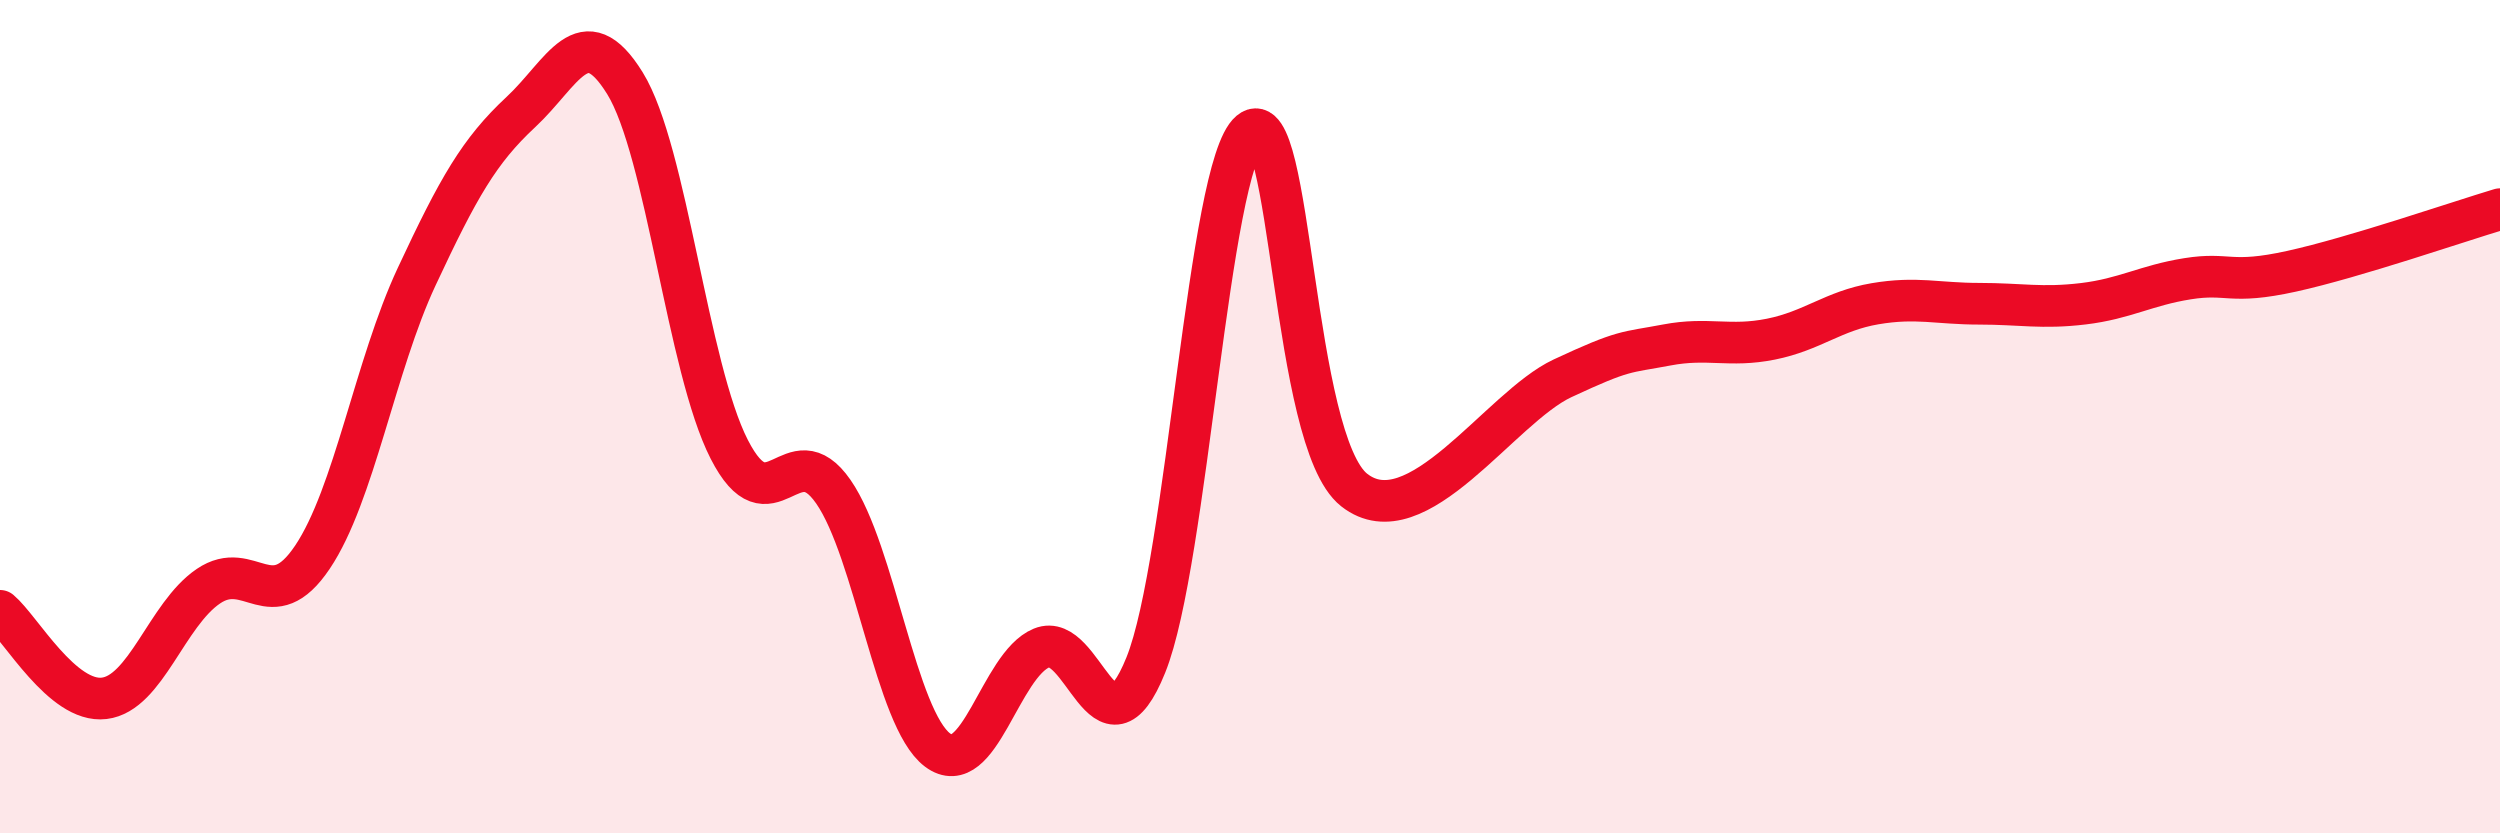
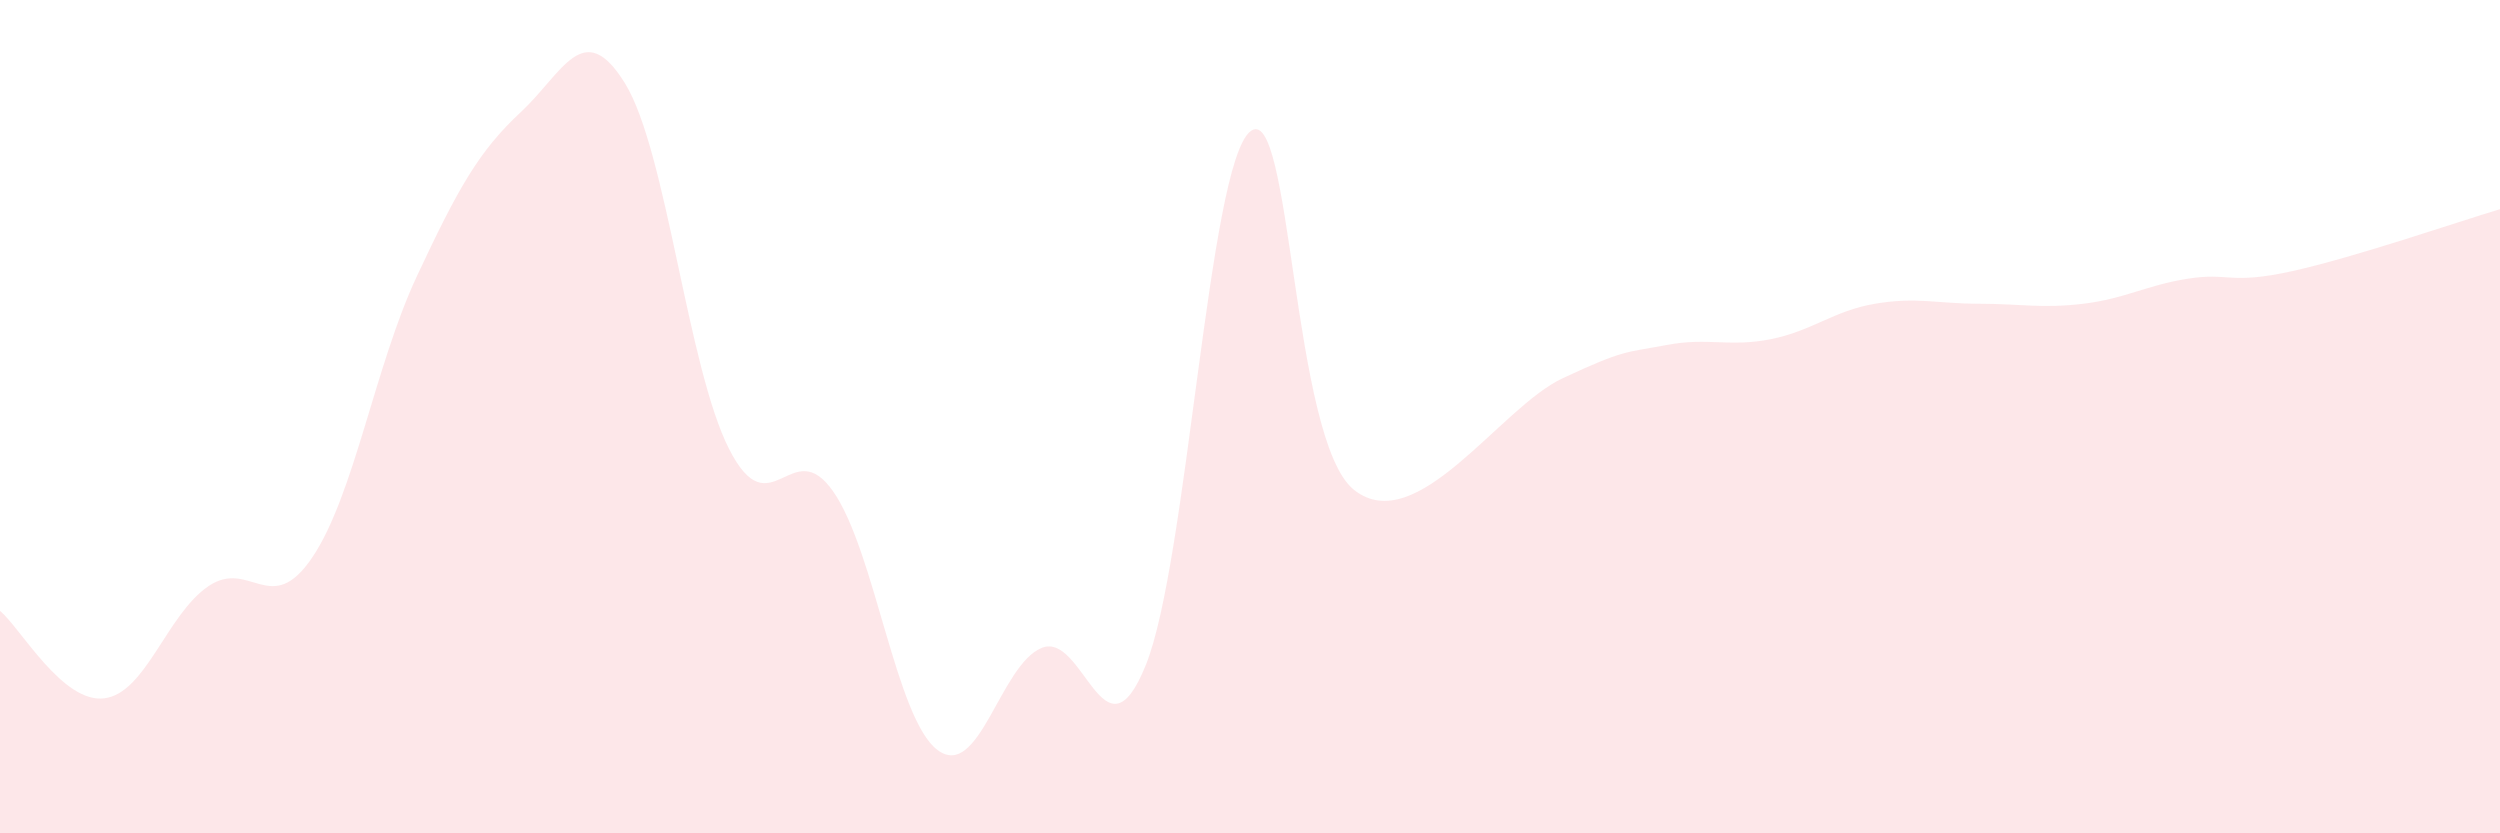
<svg xmlns="http://www.w3.org/2000/svg" width="60" height="20" viewBox="0 0 60 20">
  <path d="M 0,14.66 C 0.5,15.08 1.5,16.88 2.5,16.76 C 3.5,16.64 4,14.75 5,14.07 C 6,13.39 6.5,14.86 7.5,13.37 C 8.5,11.88 9,8.78 10,6.64 C 11,4.5 11.5,3.62 12.5,2.69 C 13.5,1.76 14,0.38 15,2 C 16,3.62 16.5,8.82 17.5,10.78 C 18.5,12.74 19,10.36 20,11.8 C 21,13.24 21.5,17.25 22.5,18 C 23.5,18.75 24,15.96 25,15.55 C 26,15.14 26.5,18.44 27.5,15.96 C 28.5,13.48 29,4 30,3.16 C 31,2.32 31,10.58 32.5,11.76 C 34,12.94 36,9.78 37.5,9.08 C 39,8.38 39,8.47 40,8.28 C 41,8.09 41.5,8.34 42.5,8.14 C 43.5,7.94 44,7.46 45,7.29 C 46,7.12 46.5,7.29 47.5,7.29 C 48.5,7.29 49,7.41 50,7.29 C 51,7.17 51.5,6.85 52.5,6.69 C 53.5,6.53 53.5,6.84 55,6.51 C 56.5,6.18 59,5.32 60,5.02L60 20L0 20Z" fill="#EB0A25" opacity="0.1" stroke-linecap="round" stroke-linejoin="round" />
-   <path d="M 0,14.66 C 0.5,15.08 1.5,16.88 2.5,16.76 C 3.5,16.64 4,14.75 5,14.07 C 6,13.39 6.5,14.86 7.5,13.37 C 8.5,11.88 9,8.78 10,6.64 C 11,4.5 11.5,3.62 12.5,2.69 C 13.5,1.76 14,0.38 15,2 C 16,3.62 16.5,8.82 17.5,10.78 C 18.5,12.74 19,10.36 20,11.8 C 21,13.24 21.5,17.25 22.5,18 C 23.5,18.75 24,15.96 25,15.55 C 26,15.14 26.5,18.44 27.5,15.96 C 28.5,13.48 29,4 30,3.16 C 31,2.32 31,10.58 32.5,11.76 C 34,12.94 36,9.78 37.5,9.08 C 39,8.38 39,8.47 40,8.28 C 41,8.09 41.5,8.34 42.5,8.14 C 43.5,7.94 44,7.46 45,7.29 C 46,7.12 46.5,7.29 47.5,7.29 C 48.5,7.29 49,7.41 50,7.29 C 51,7.17 51.5,6.85 52.5,6.69 C 53.5,6.53 53.5,6.84 55,6.51 C 56.5,6.18 59,5.32 60,5.02" stroke="#EB0A25" stroke-width="1" fill="none" stroke-linecap="round" stroke-linejoin="round" />
</svg>